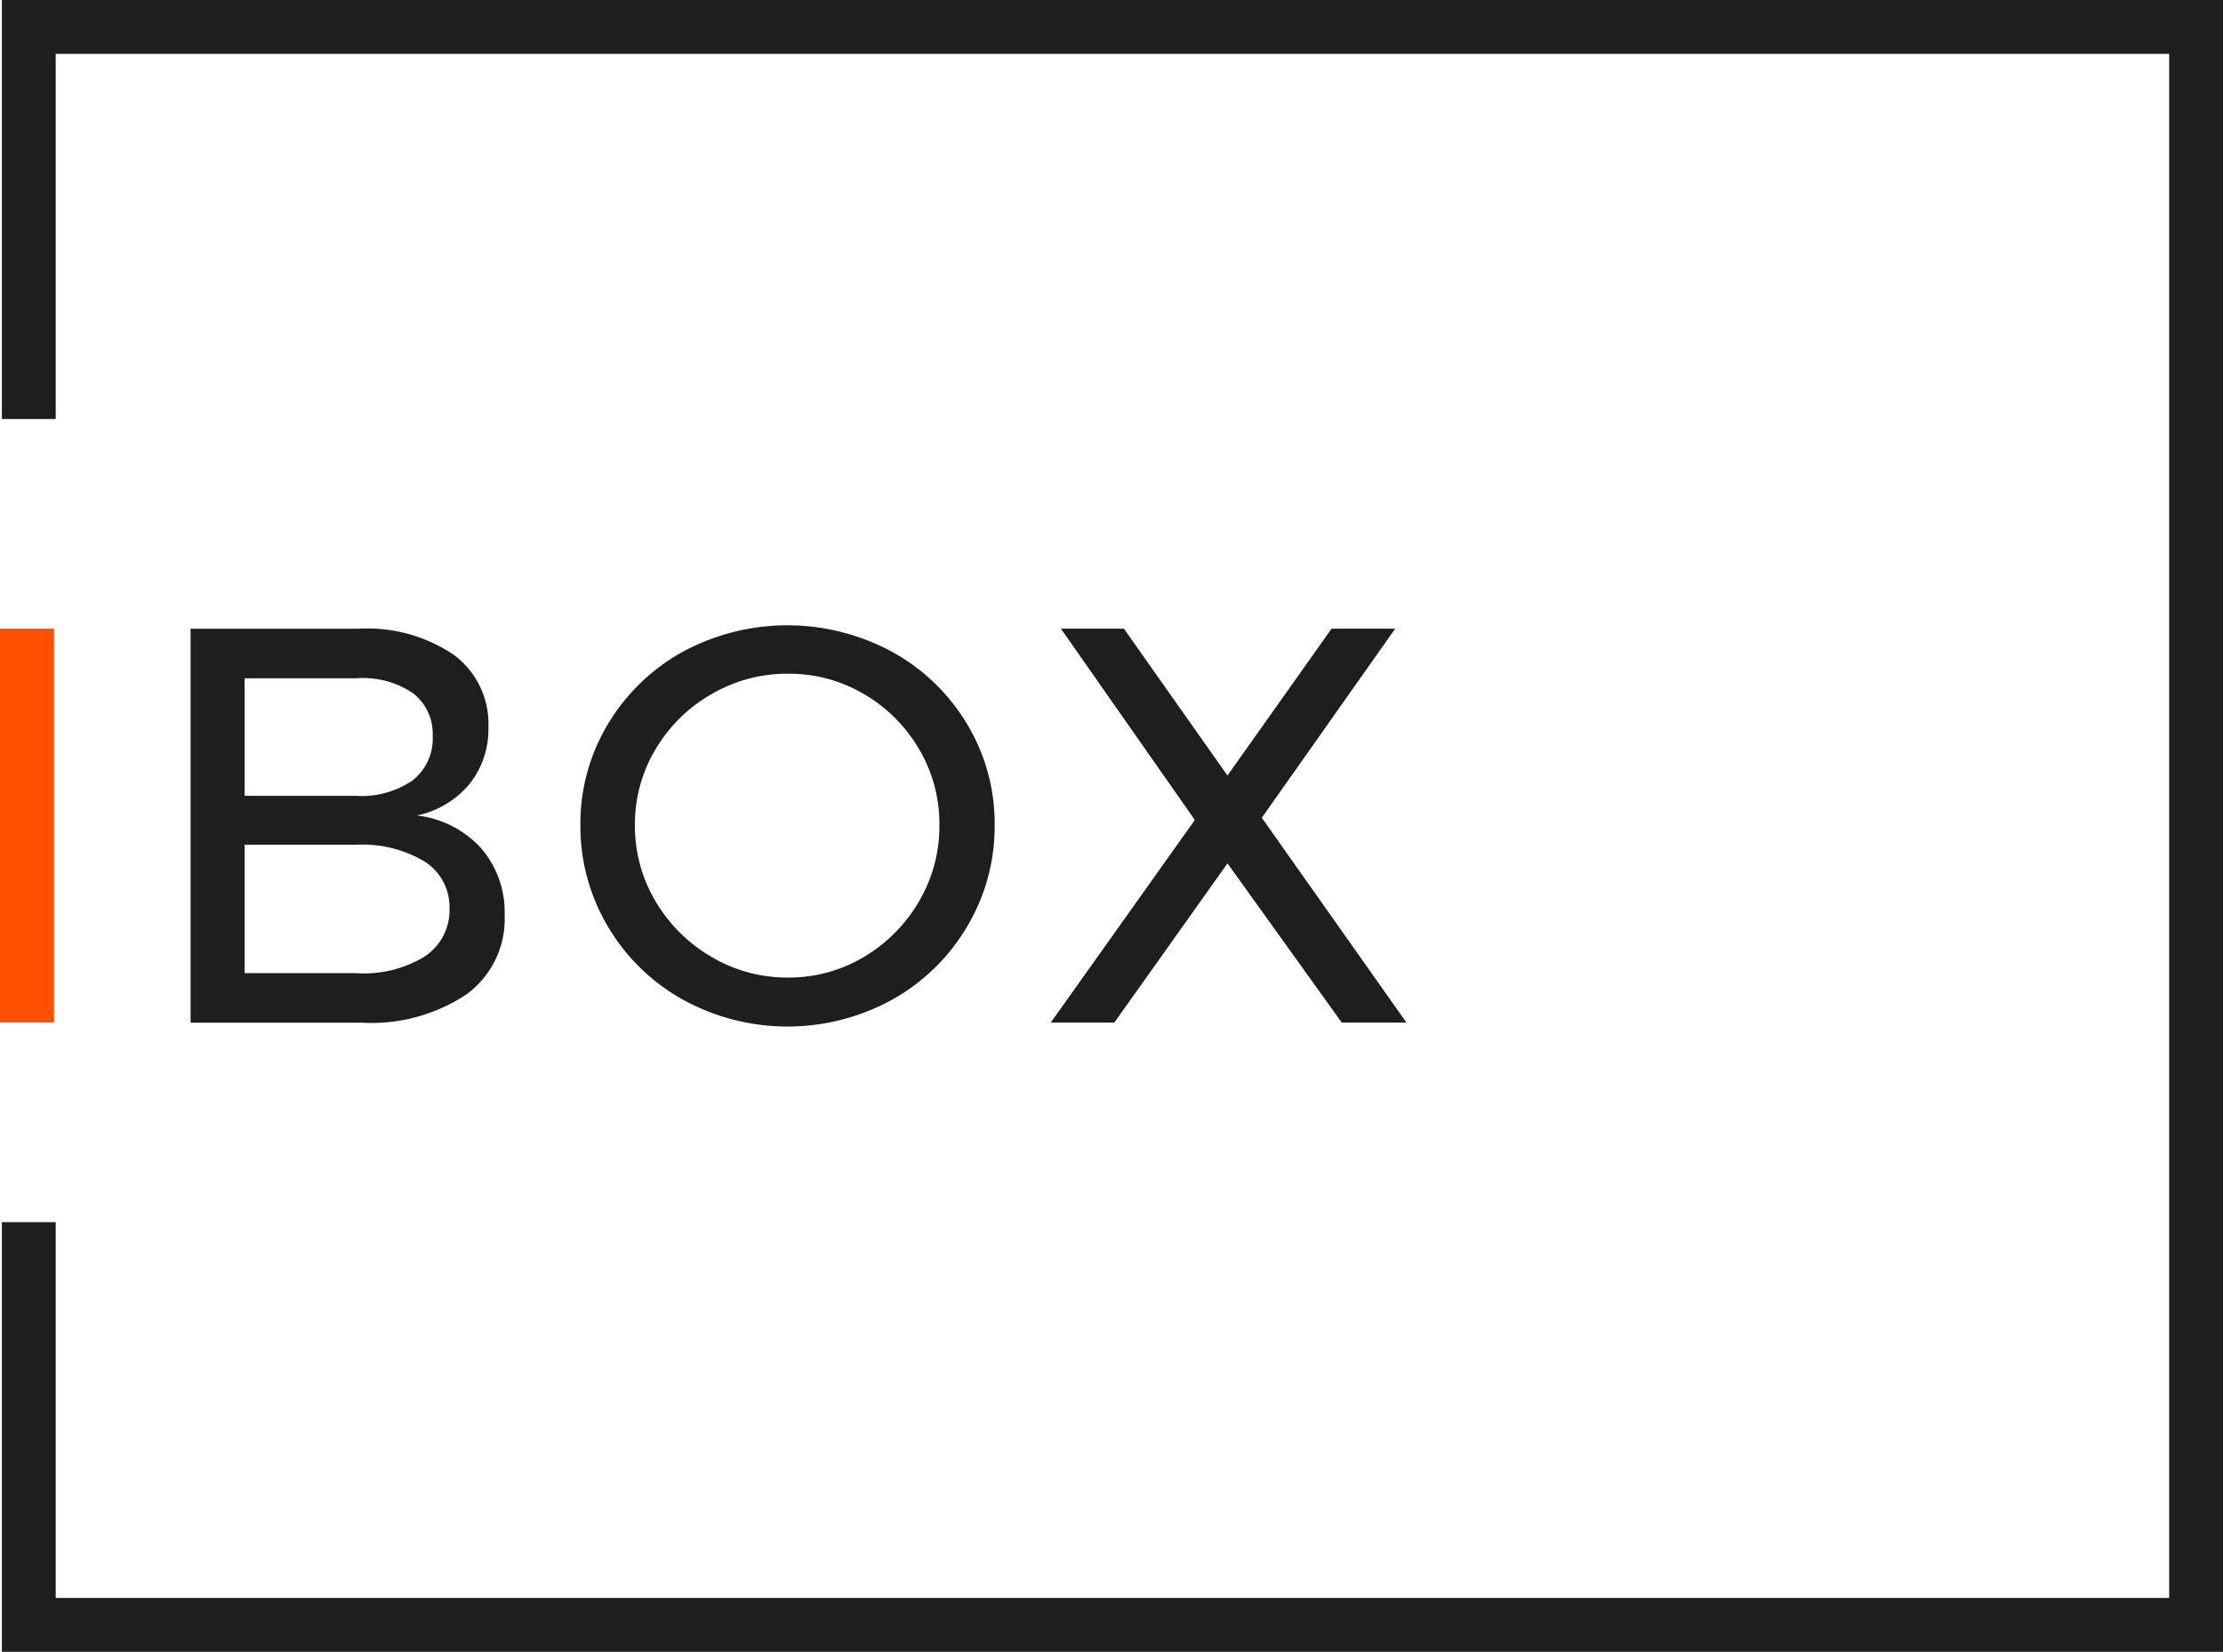
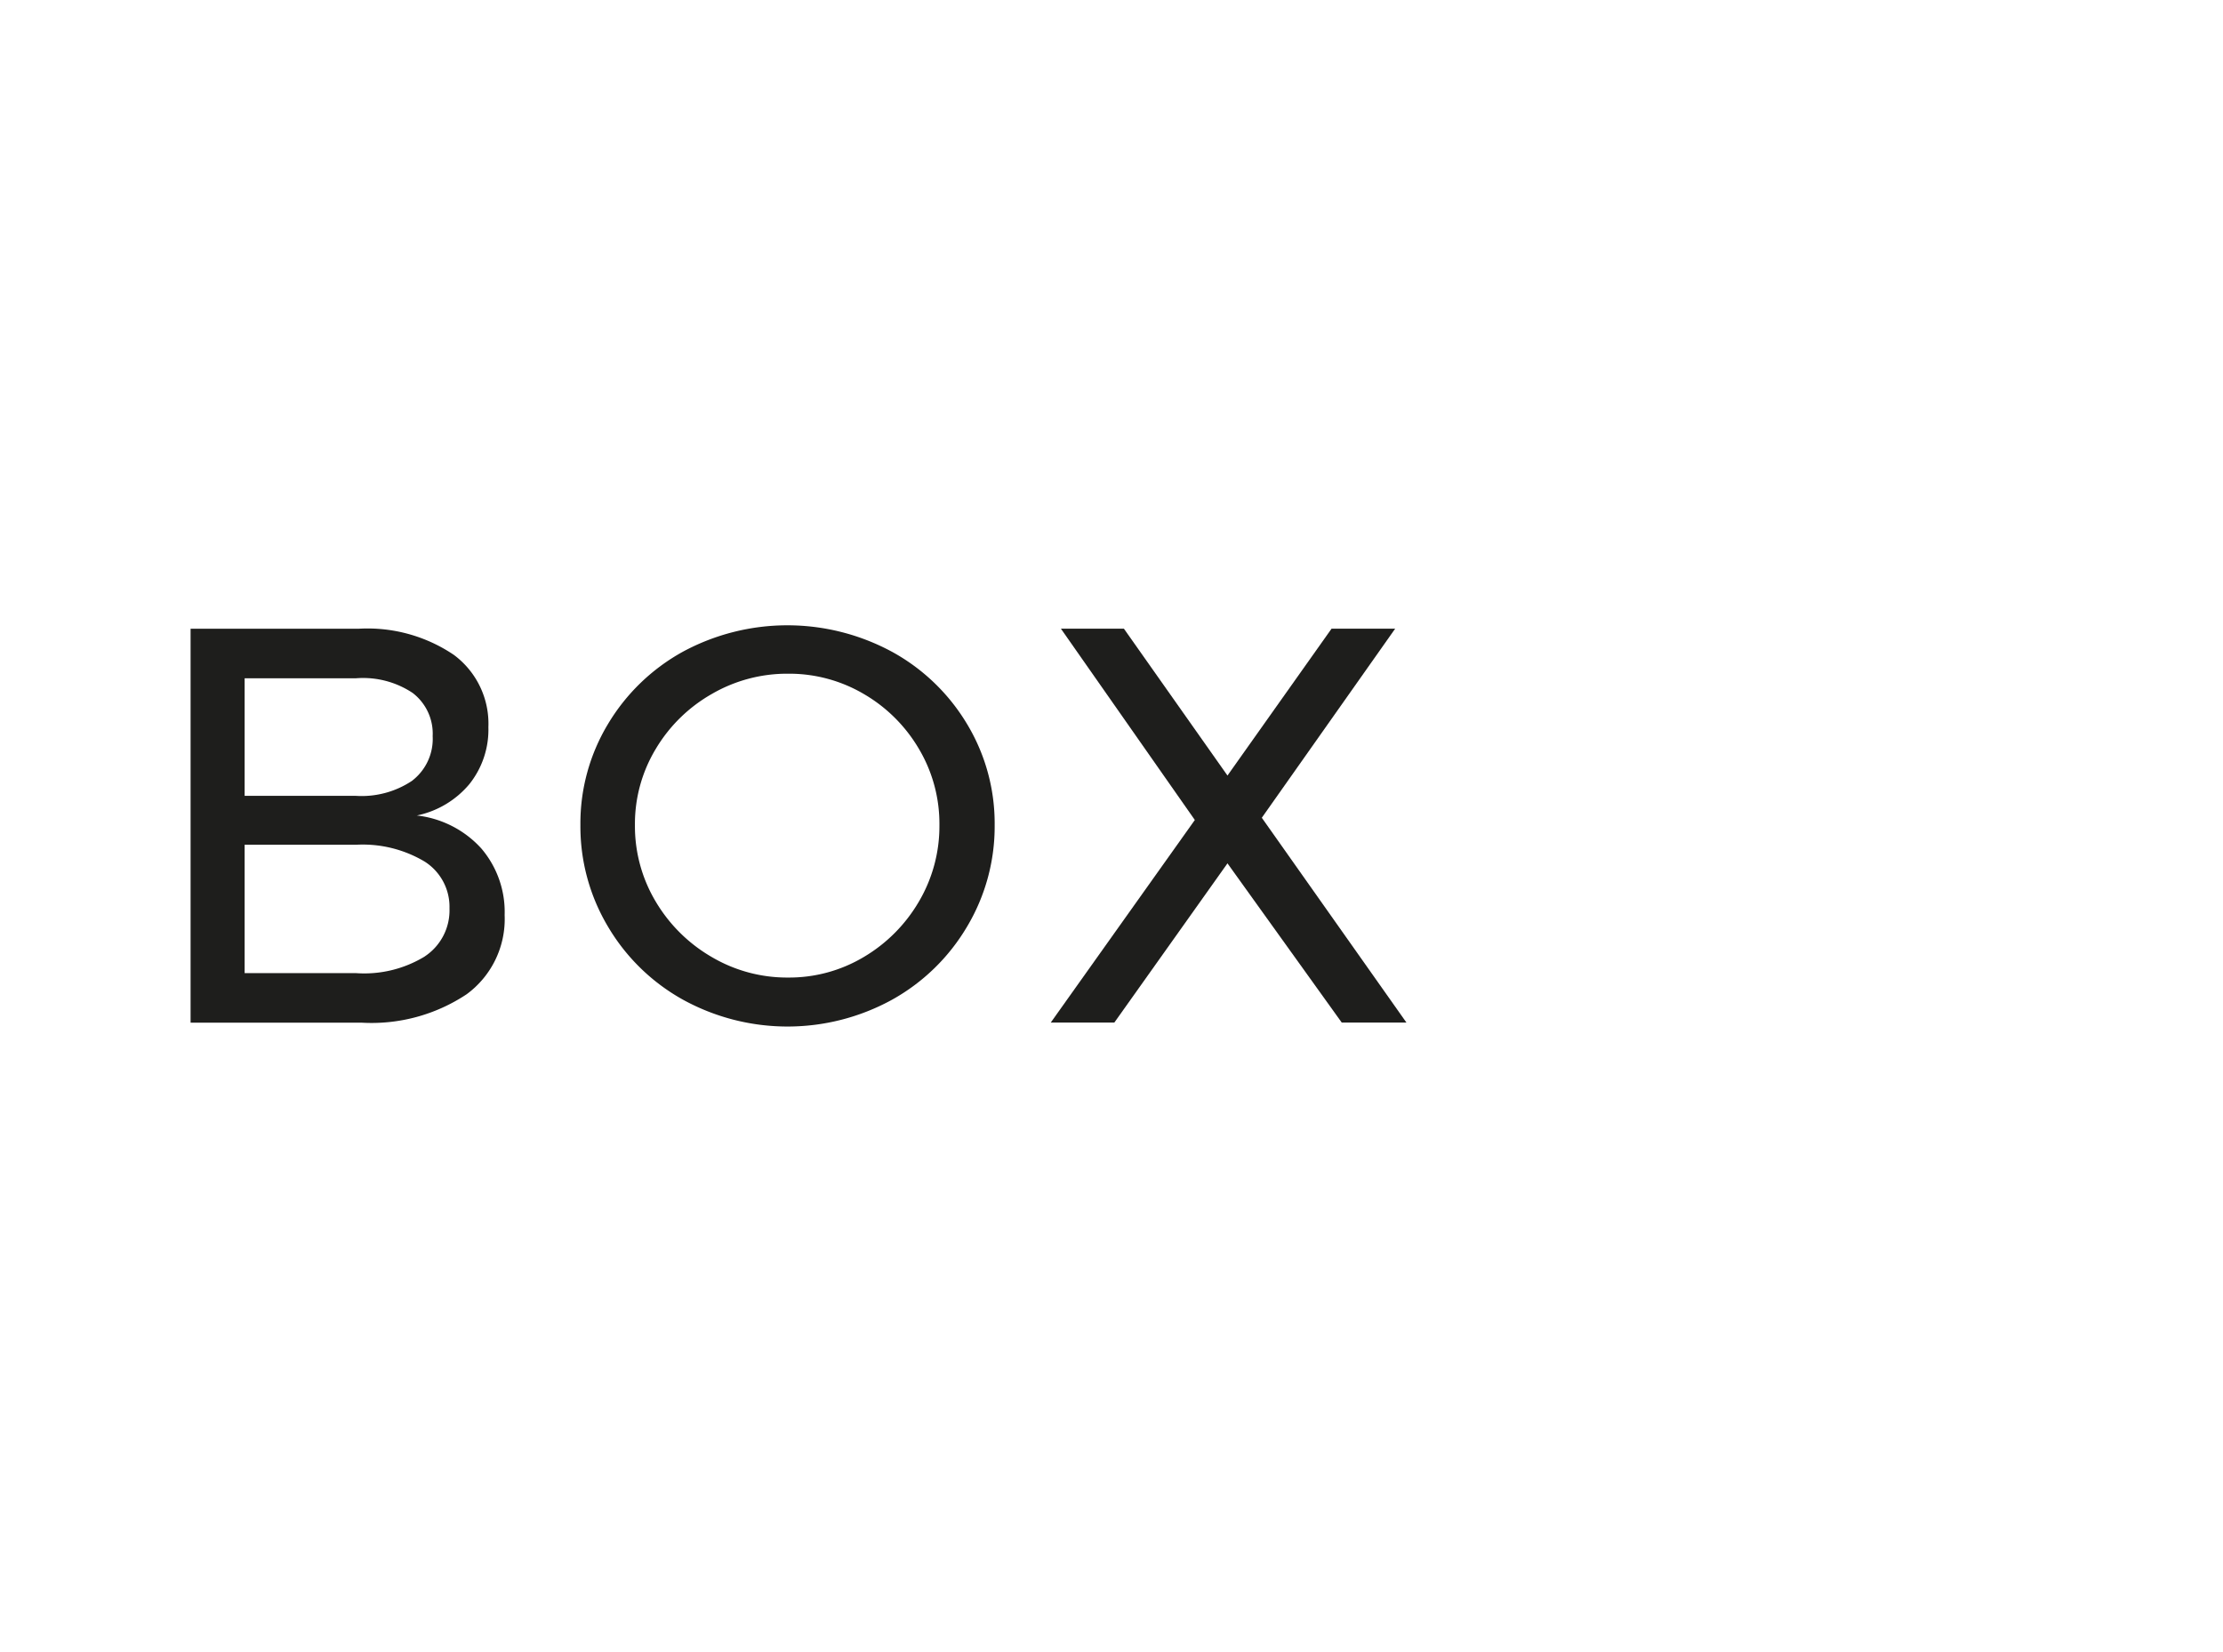
<svg xmlns="http://www.w3.org/2000/svg" width="44.588mm" height="33.134mm" viewBox="0 0 126.392 93.923">
  <defs>
    <style>
      .cls-1 {
        fill: #ff5100;
      }

      .cls-2 {
        fill: #1e1e1c;
      }
    </style>
  </defs>
  <title>ibox-black-icon</title>
  <g id="Layer_2" data-name="Layer 2">
    <g id="Layer_1-2" data-name="Layer 1">
      <g>
-         <rect class="cls-1" y="35.745" width="3.073" height="22.398" />
        <g>
          <path class="cls-2" d="M24.149,54.383a3.137,3.137,0,0,0,1.407-2.733,3.046,3.046,0,0,0-1.407-2.657,6.877,6.877,0,0,0-3.905-.96H13.909v7.3h6.335a6.611,6.611,0,0,0,3.905-.947M23.46,44.37A2.994,2.994,0,0,0,24.6,41.859,2.912,2.912,0,0,0,23.46,39.4a5.085,5.085,0,0,0-3.216-.833H13.909v6.686h6.335a5.159,5.159,0,0,0,3.216-.878M25.8,37.234a4.87,4.87,0,0,1,1.968,4.111,4.962,4.962,0,0,1-1.088,3.249A5.29,5.29,0,0,1,23.7,46.369a5.825,5.825,0,0,1,3.663,1.872,5.555,5.555,0,0,1,1.329,3.793,5.3,5.3,0,0,1-2.161,4.5,9.76,9.76,0,0,1-5.967,1.616H10.836v-22.4H20.4A8.757,8.757,0,0,1,25.8,37.234" />
          <path class="cls-2" d="M40.474,39.458a8.737,8.737,0,0,0-3.186,3.12A8.257,8.257,0,0,0,36.1,46.913a8.362,8.362,0,0,0,1.183,4.354,8.86,8.86,0,0,0,3.186,3.151,8.434,8.434,0,0,0,4.334,1.166,8.277,8.277,0,0,0,4.305-1.166,8.825,8.825,0,0,0,3.136-3.151,8.444,8.444,0,0,0,1.168-4.354,8.338,8.338,0,0,0-1.168-4.335,8.7,8.7,0,0,0-3.136-3.12,8.368,8.368,0,0,0-4.3-1.151,8.528,8.528,0,0,0-4.334,1.151m10.238-2.4a11.3,11.3,0,0,1,4.272,4.112,10.947,10.947,0,0,1,1.569,5.743,11.115,11.115,0,0,1-1.569,5.776,11.36,11.36,0,0,1-4.272,4.16,12.347,12.347,0,0,1-11.87,0,11.351,11.351,0,0,1-4.274-4.16A11.113,11.113,0,0,1,33,46.913a10.946,10.946,0,0,1,1.567-5.743,11.327,11.327,0,0,1,4.257-4.112,12.5,12.5,0,0,1,11.887,0" />
        </g>
        <polygon class="cls-2" points="60.319 35.746 63.901 35.746 69.79 44.098 75.708 35.746 79.325 35.746 71.742 46.498 79.965 58.144 76.287 58.144 69.79 49.09 63.357 58.144 59.742 58.144 67.934 46.625 60.319 35.746" />
-         <polygon class="cls-2" points="126.392 93.923 0.106 93.923 0.106 69.493 3.167 69.493 3.167 90.861 123.331 90.861 123.331 3.062 3.167 3.062 3.167 23.824 0.106 23.824 0.106 0 126.392 0 126.392 93.923" />
      </g>
    </g>
  </g>
</svg>